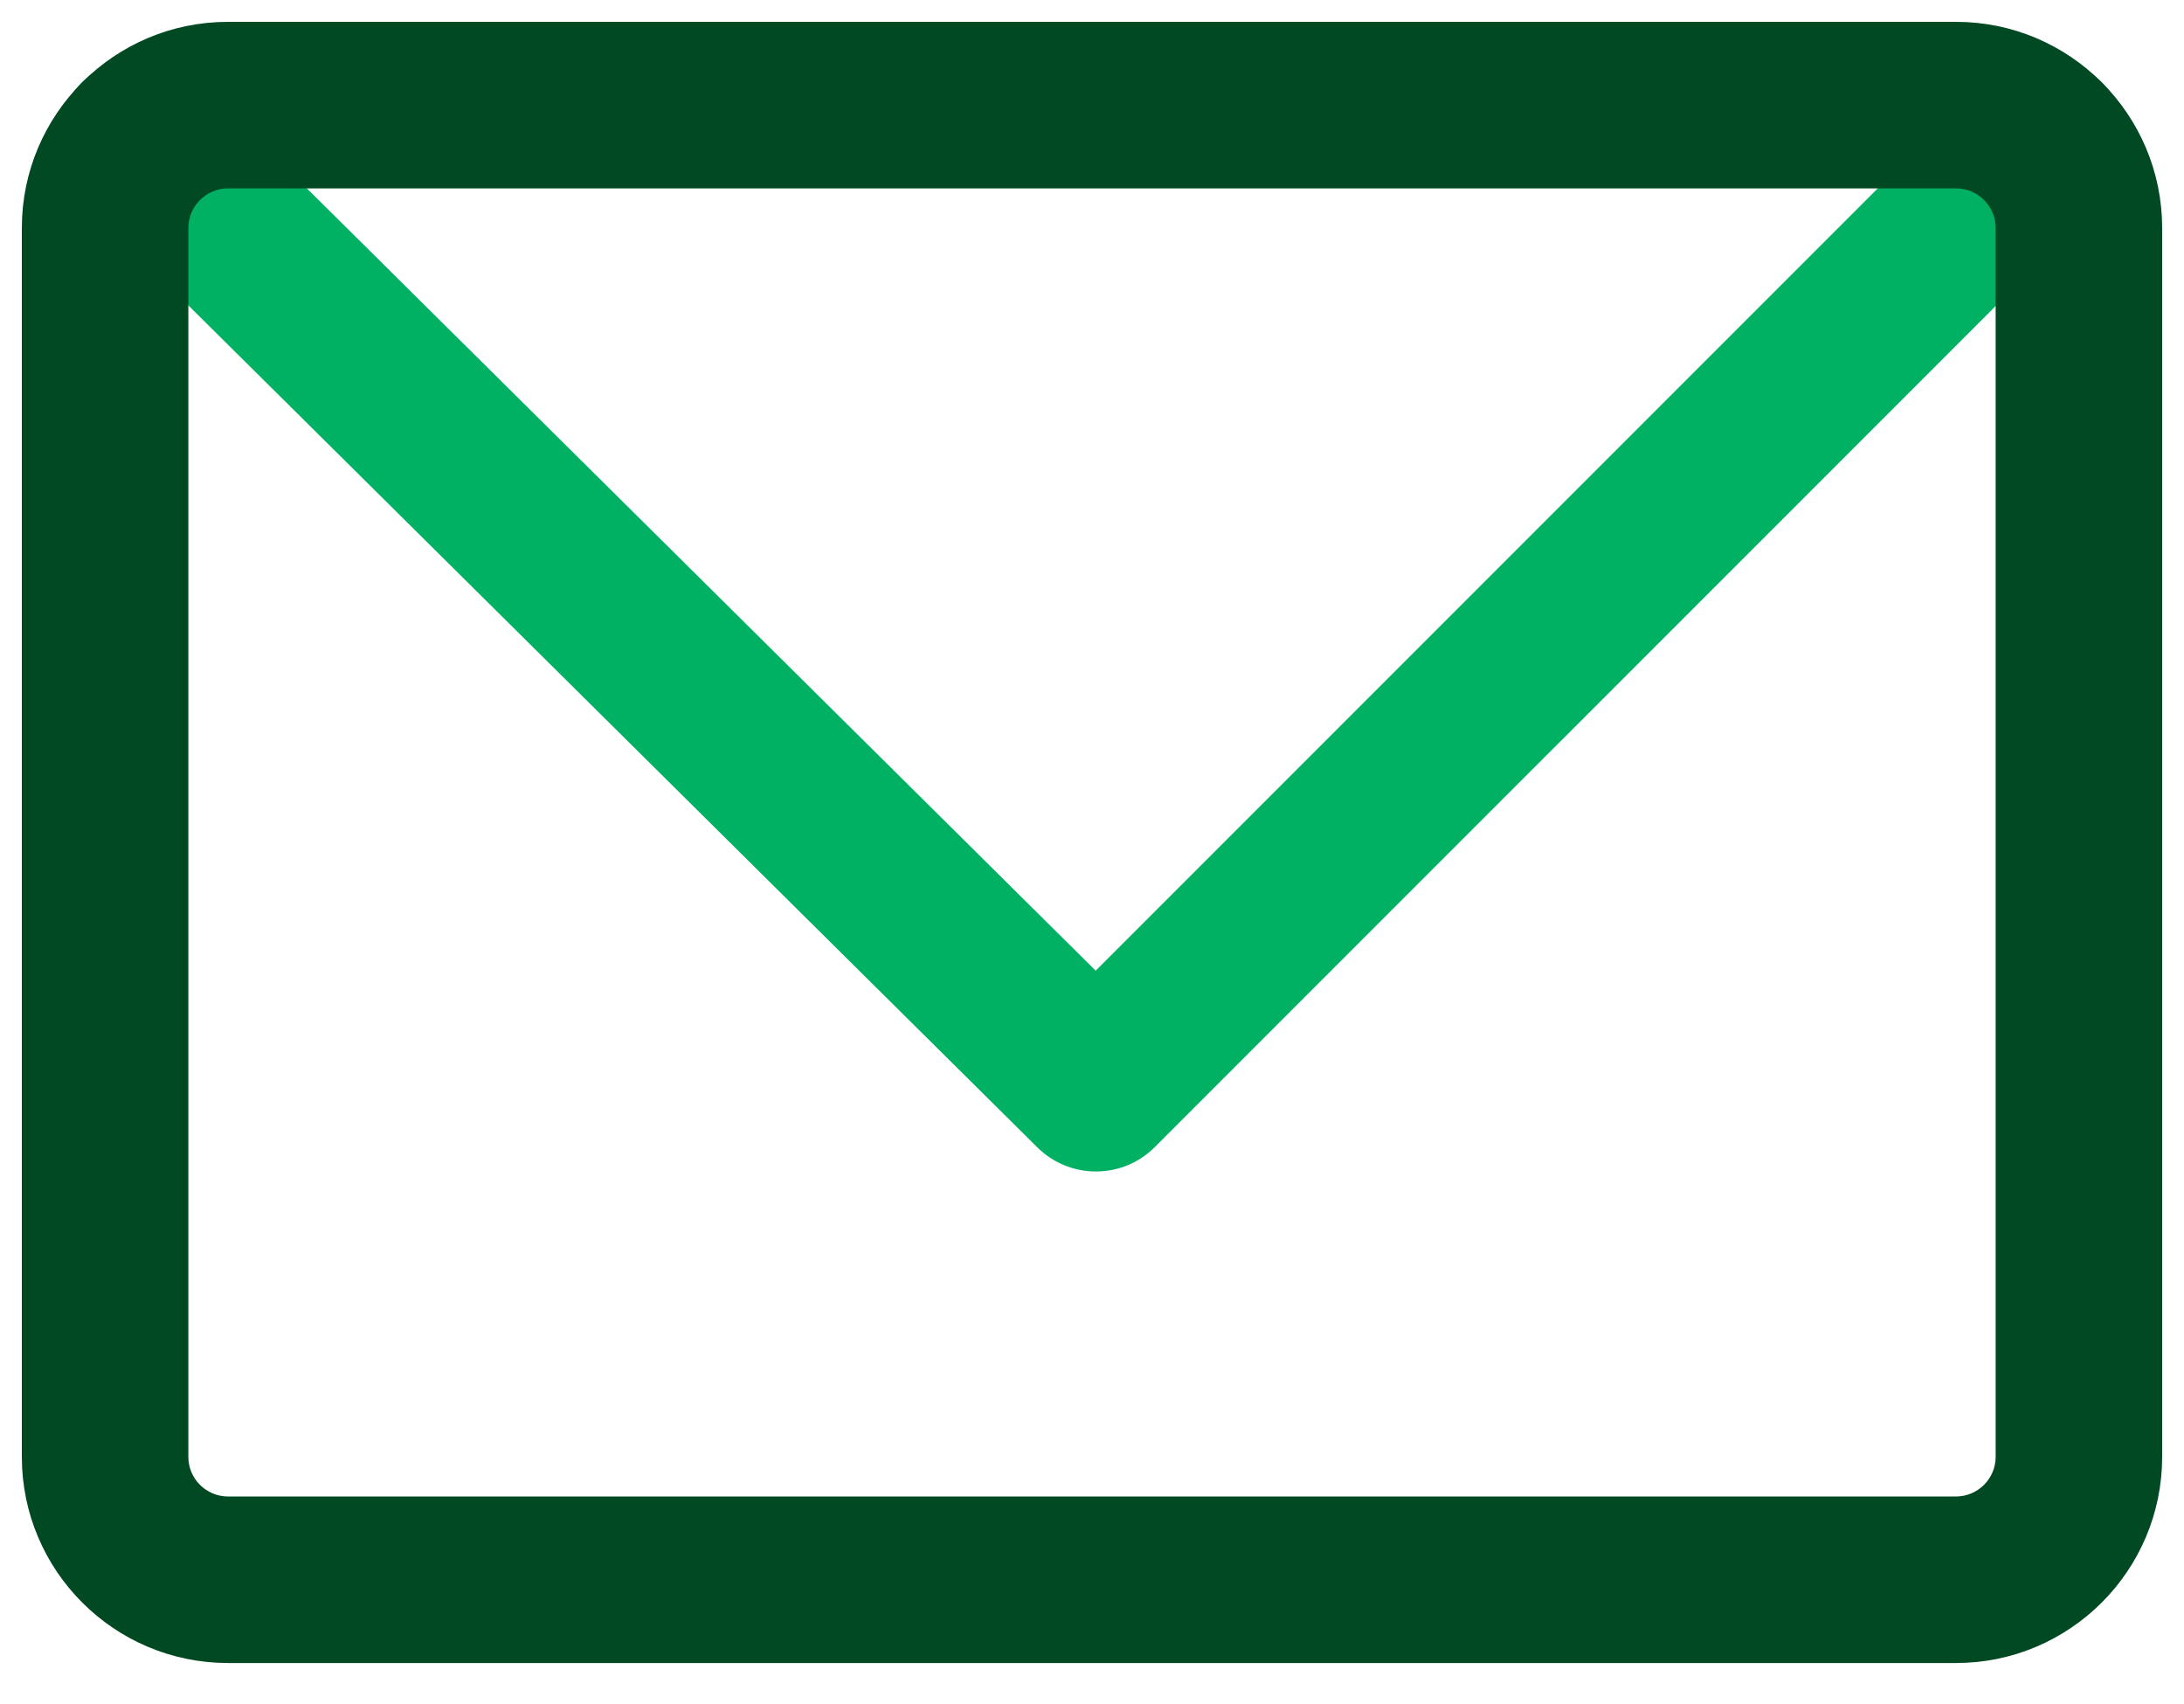
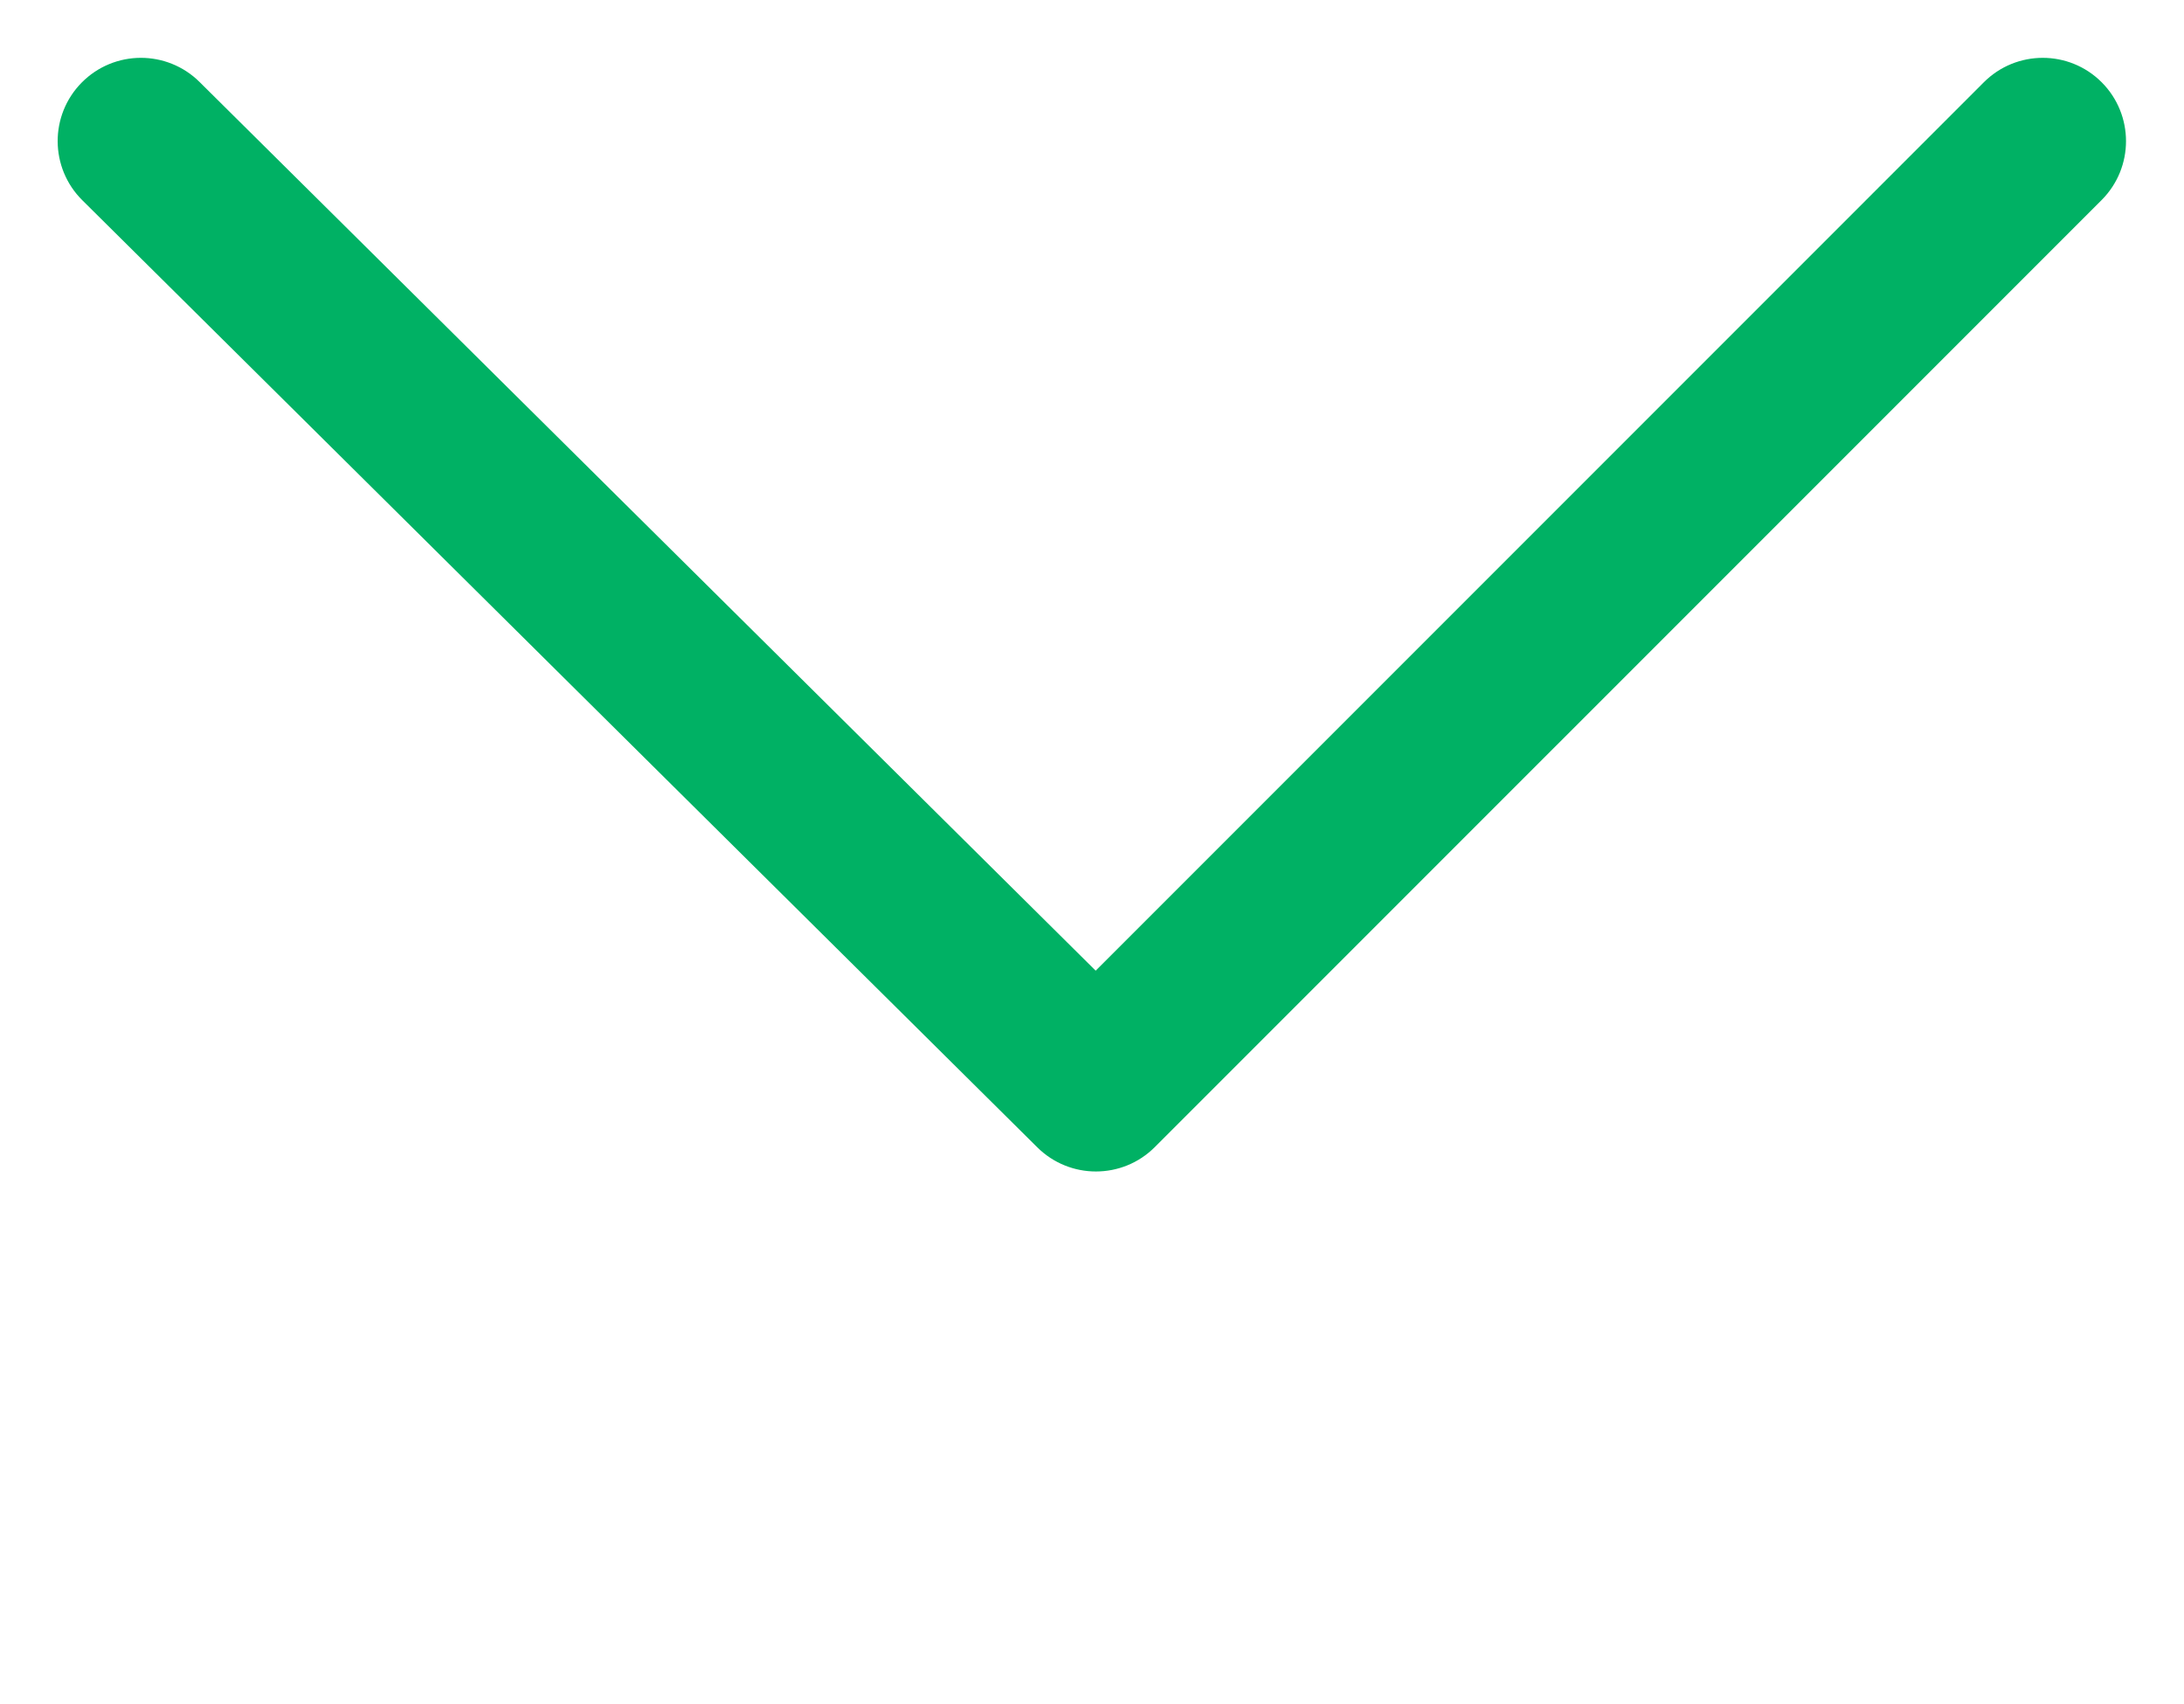
<svg xmlns="http://www.w3.org/2000/svg" width="50" height="39" viewBox="0 0 50 39" fill="none">
  <path d="M47.938 2.059C47.291 1.412 46.242 1.412 45.595 2.059L25.085 22.569L4.393 2.054C4.393 2.054 4.393 2.054 4.393 2.054C3.743 1.41 2.694 1.414 2.05 2.064L2.05 2.064C1.406 2.713 1.411 3.762 2.061 4.406C2.061 4.406 2.061 4.406 2.061 4.406L23.924 26.082C24.247 26.402 24.669 26.562 25.09 26.562C25.514 26.562 25.938 26.401 26.261 26.077C26.261 26.077 26.261 26.077 26.261 26.077L47.938 4.401C48.584 3.754 48.584 2.706 47.938 2.059Z" fill="#00B164" stroke="#00B164" stroke-width="0.5" />
-   <path d="M5.219 37.812H44.781C47.245 37.812 49.25 35.808 49.25 33.344V5.219C49.25 2.754 47.245 0.75 44.781 0.75H5.219C2.754 0.75 0.75 2.754 0.75 5.219V33.344C0.75 35.808 2.754 37.812 5.219 37.812ZM4.062 5.219C4.062 4.581 4.581 4.062 5.219 4.062H44.781C45.419 4.062 45.938 4.581 45.938 5.219V33.344C45.938 33.981 45.419 34.5 44.781 34.5H5.219C4.581 34.5 4.062 33.981 4.062 33.344V5.219Z" fill="#004922" stroke="#004922" stroke-width="0.5" />
</svg>